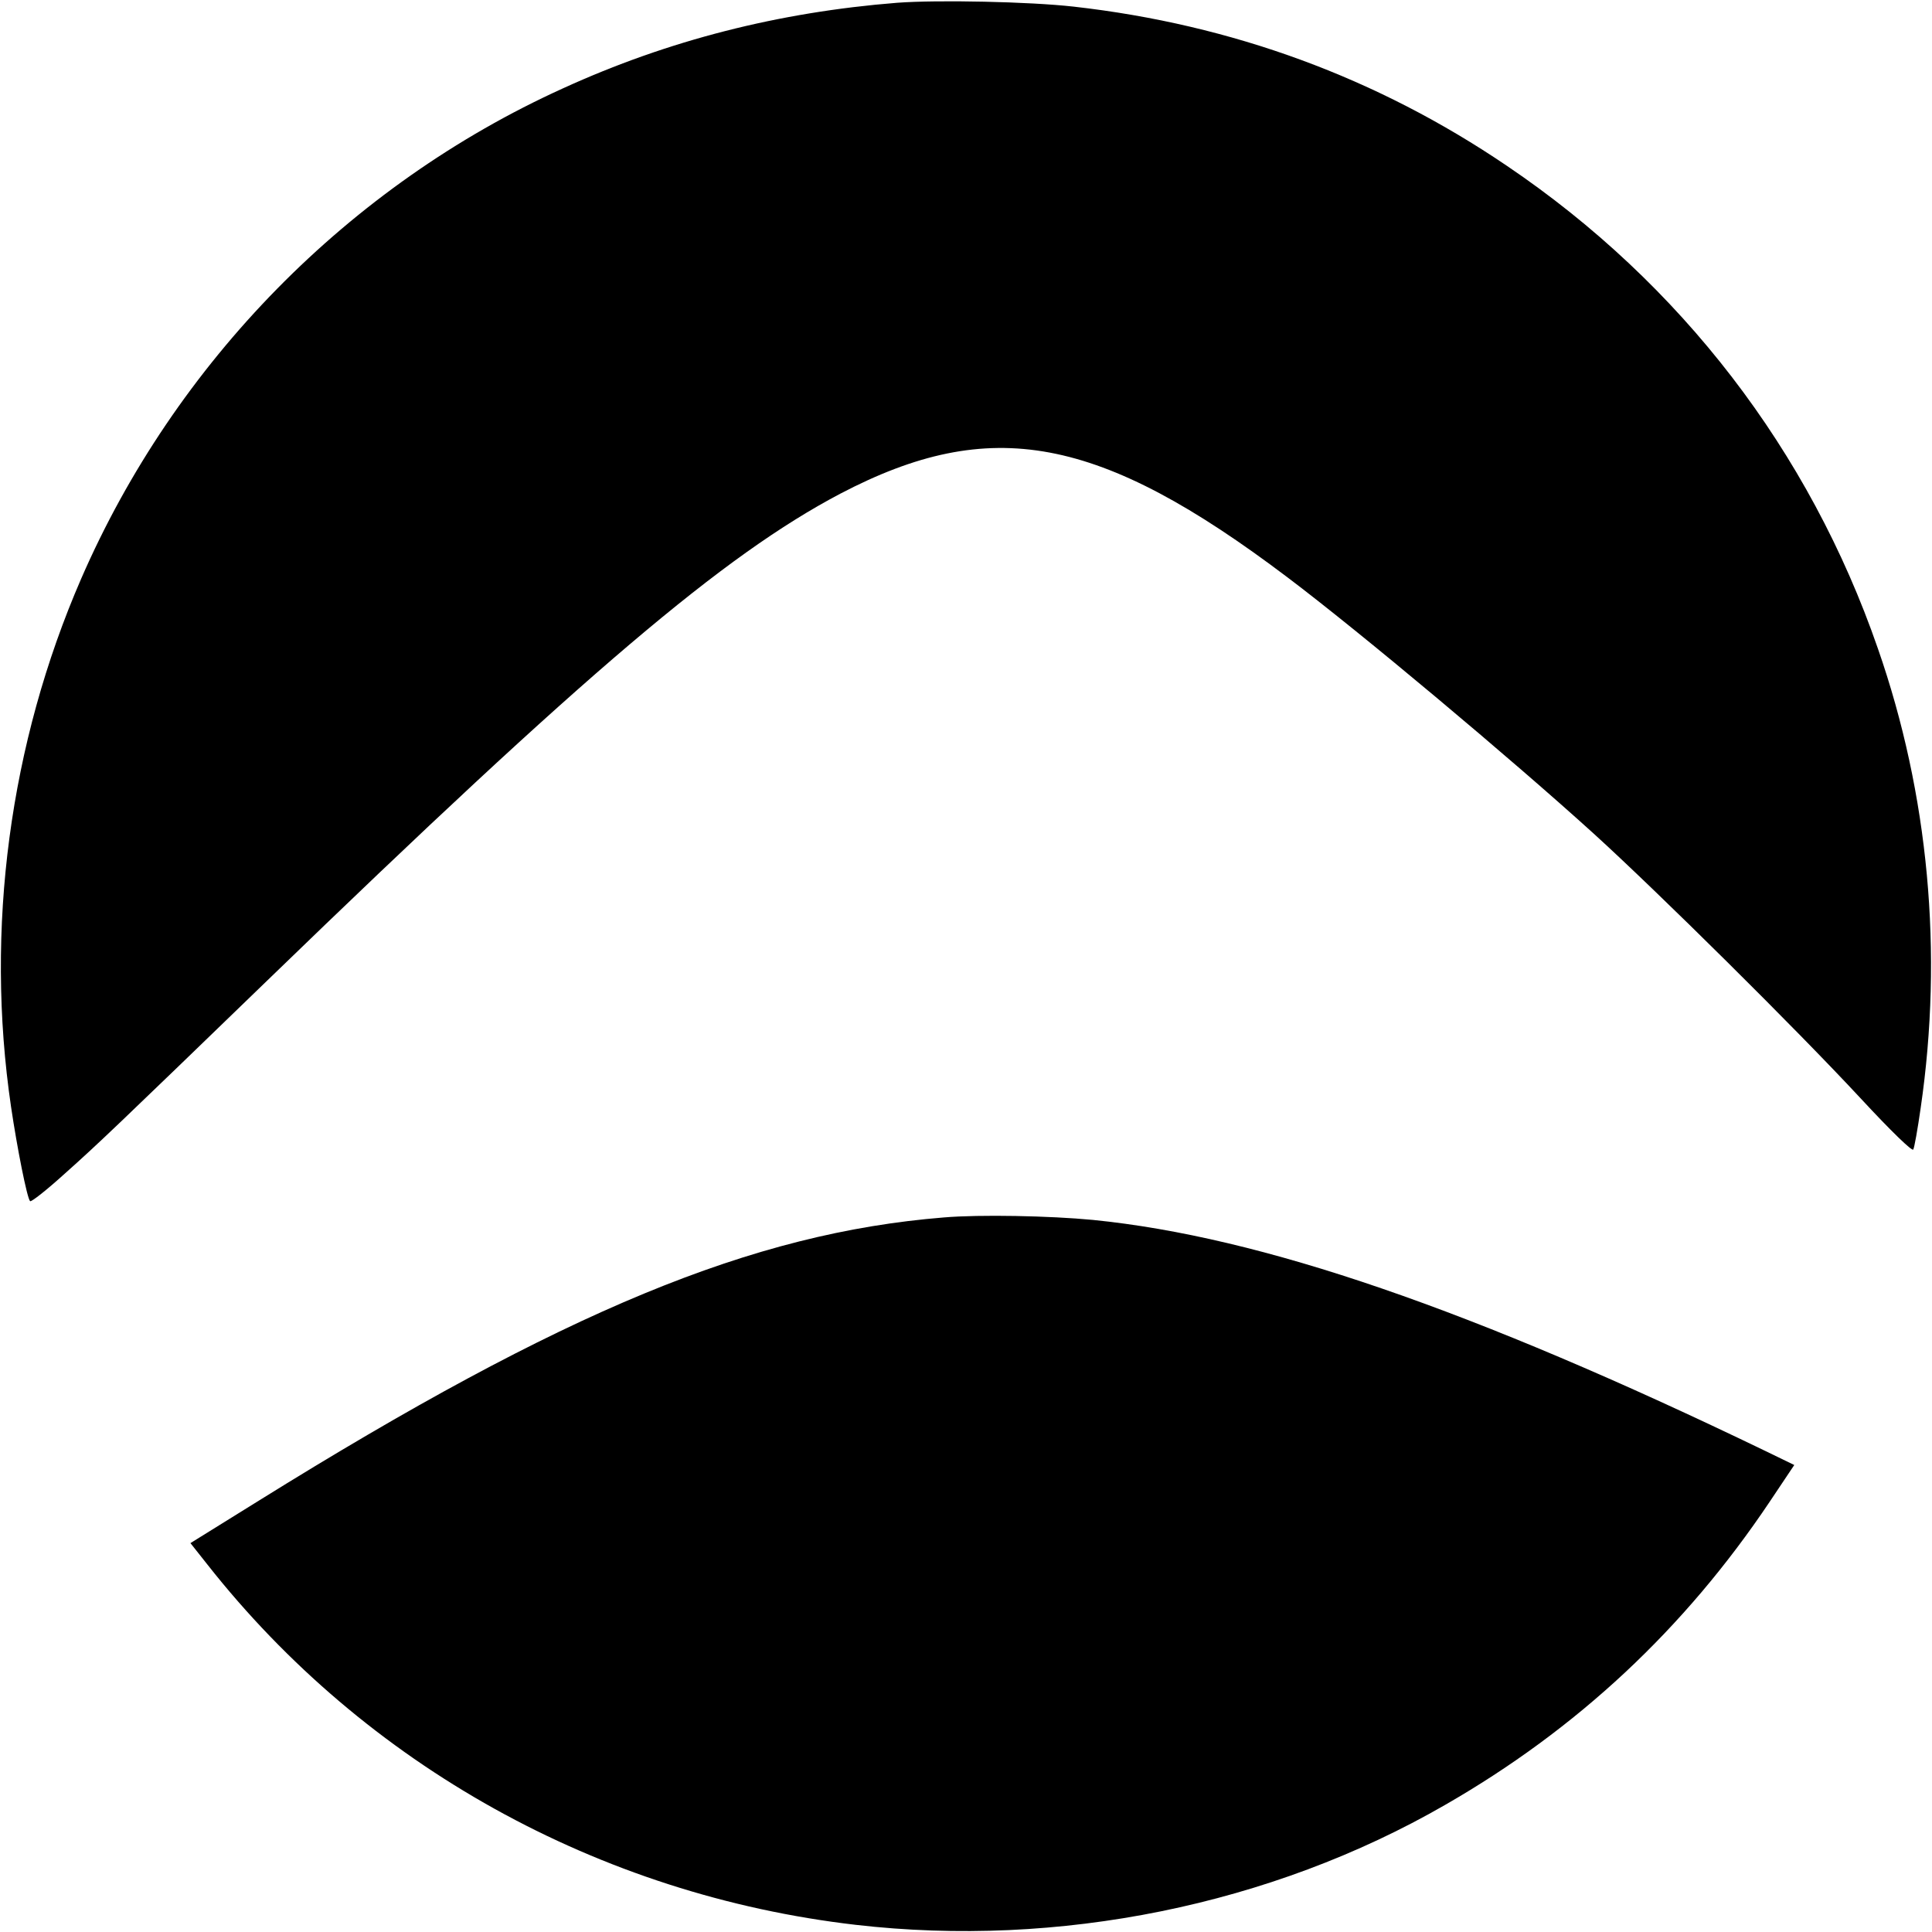
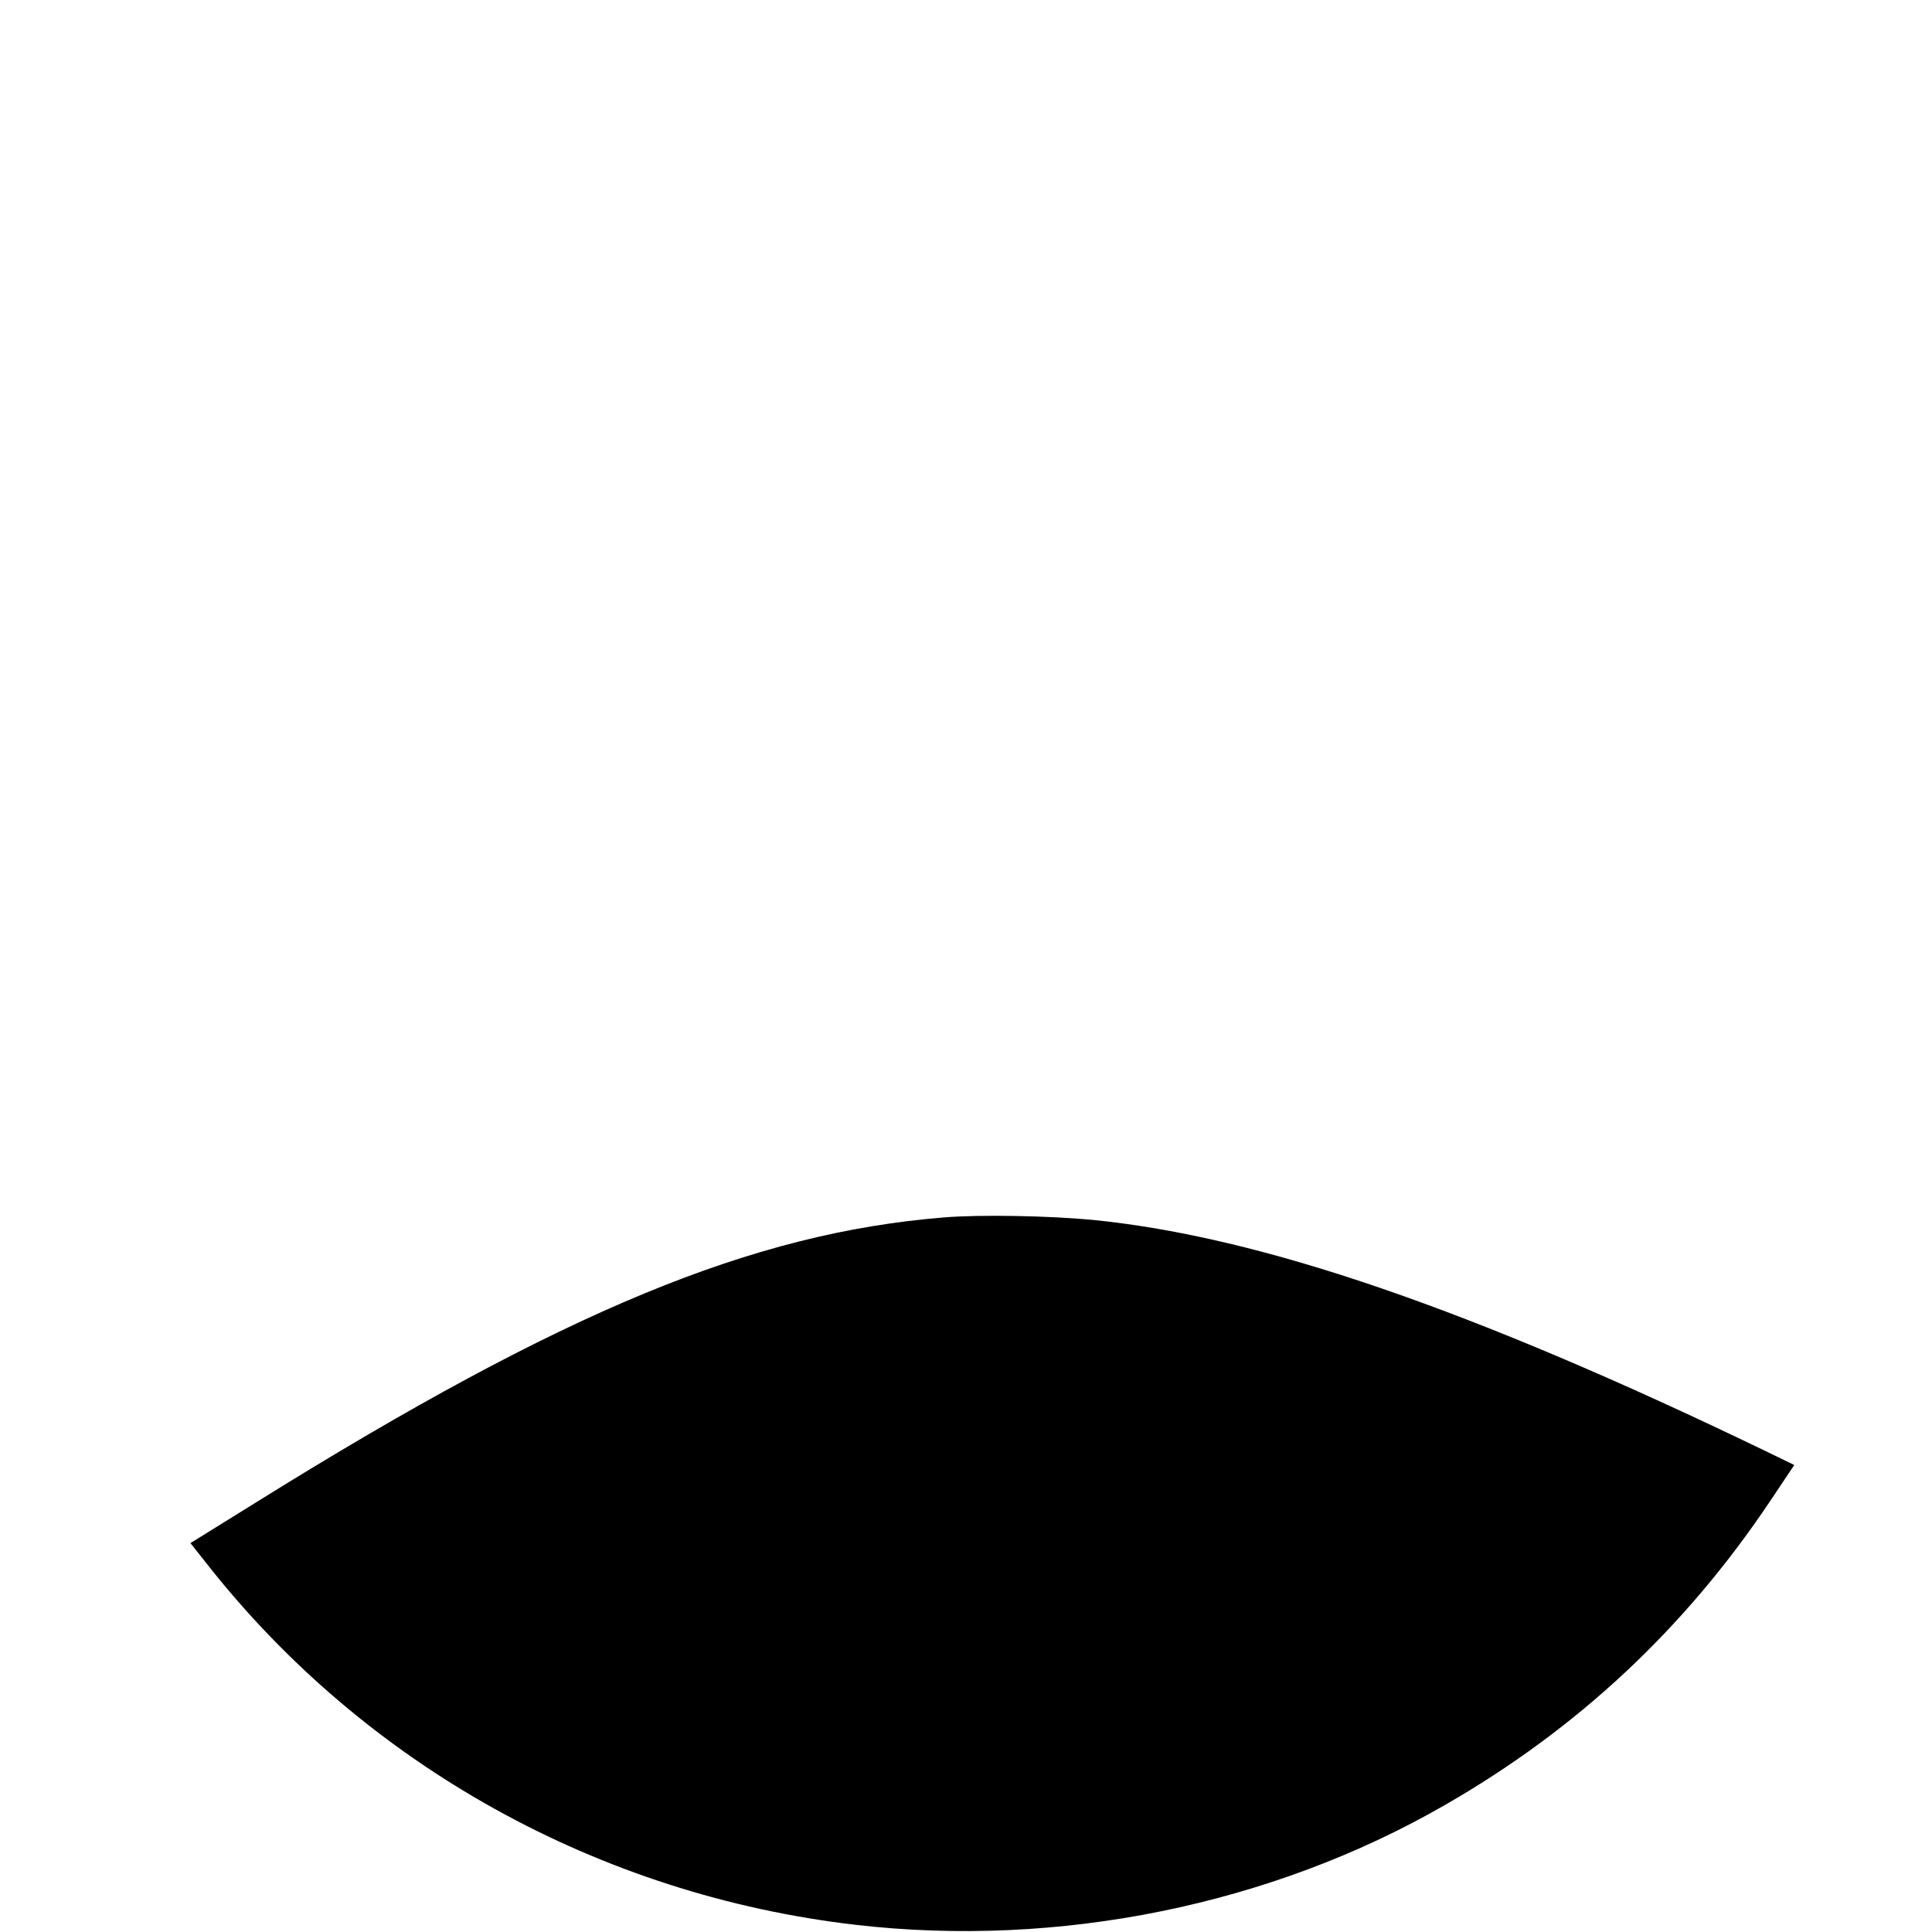
<svg xmlns="http://www.w3.org/2000/svg" version="1.0" width="700pt" height="700pt" viewBox="0 0 700 700" preserveAspectRatio="xMidYMid meet">
  <g transform="translate(0,700) scale(0.1,-0.1)" fill="#000000" stroke="none">
-     <path d="M3251 6990 c-429 -34 -830 -136 -1211 -310 -776 -352 -1405 -993 -1746 -1777 -259 -596 -349 -1268 -254 -1913 22 -149 58 -331 69 -342 4 -4 61 41 126 100 120 107 184 168 735 701 1154 1117 1653 1540 2074 1762 546 286 938 213 1621 -303 265 -200 809 -656 1110 -929 233 -212 730 -704 965 -957 114 -123 188 -194 192 -187 4 6 16 74 27 151 82 562 29 1136 -155 1664 -248 717 -714 1323 -1344 1749 -470 319 -995 512 -1570 577 -160 18 -492 25 -639 14z" />
    <path d="M3420 2589 c-694 -56 -1376 -338 -2482 -1026 l-248 -154 61 -77 c573 -728 1419 -1198 2349 -1306 735 -85 1505 71 2135 434 479 275 868 638 1177 1099 l89 133 -103 50 c-1069 516 -1829 777 -2438 838 -156 15 -410 20 -540 9z" />
  </g>
</svg>